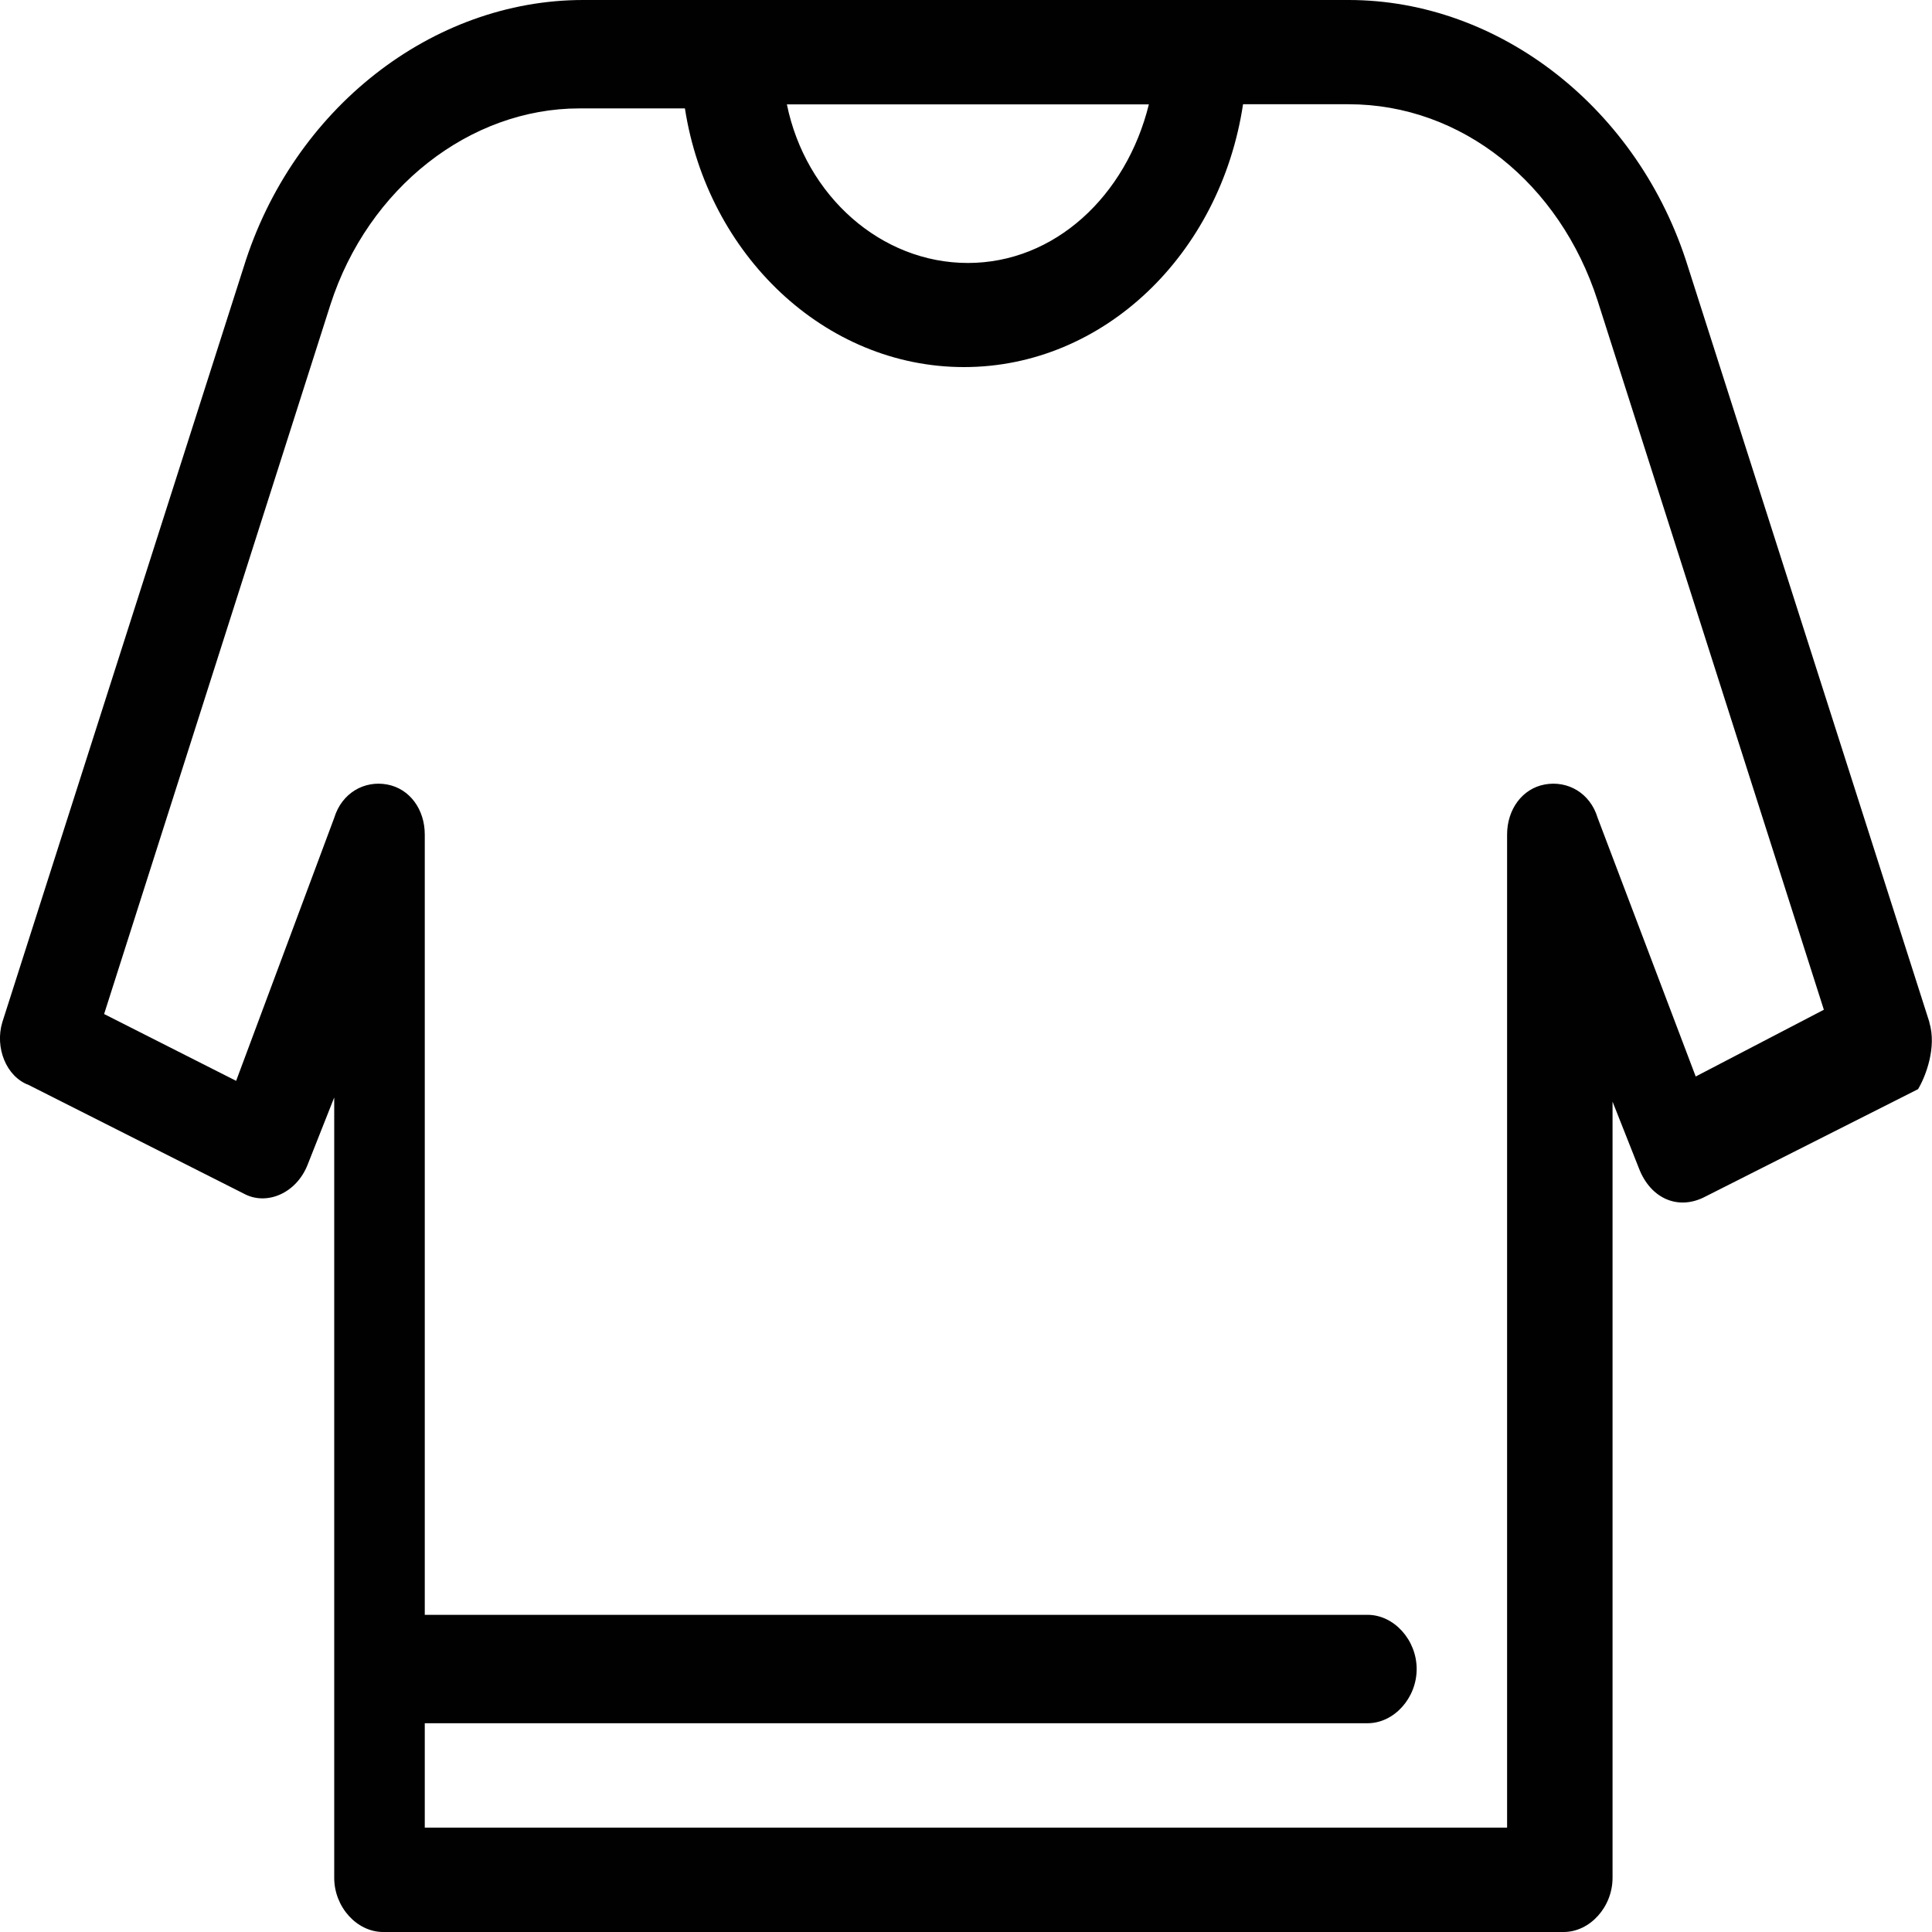
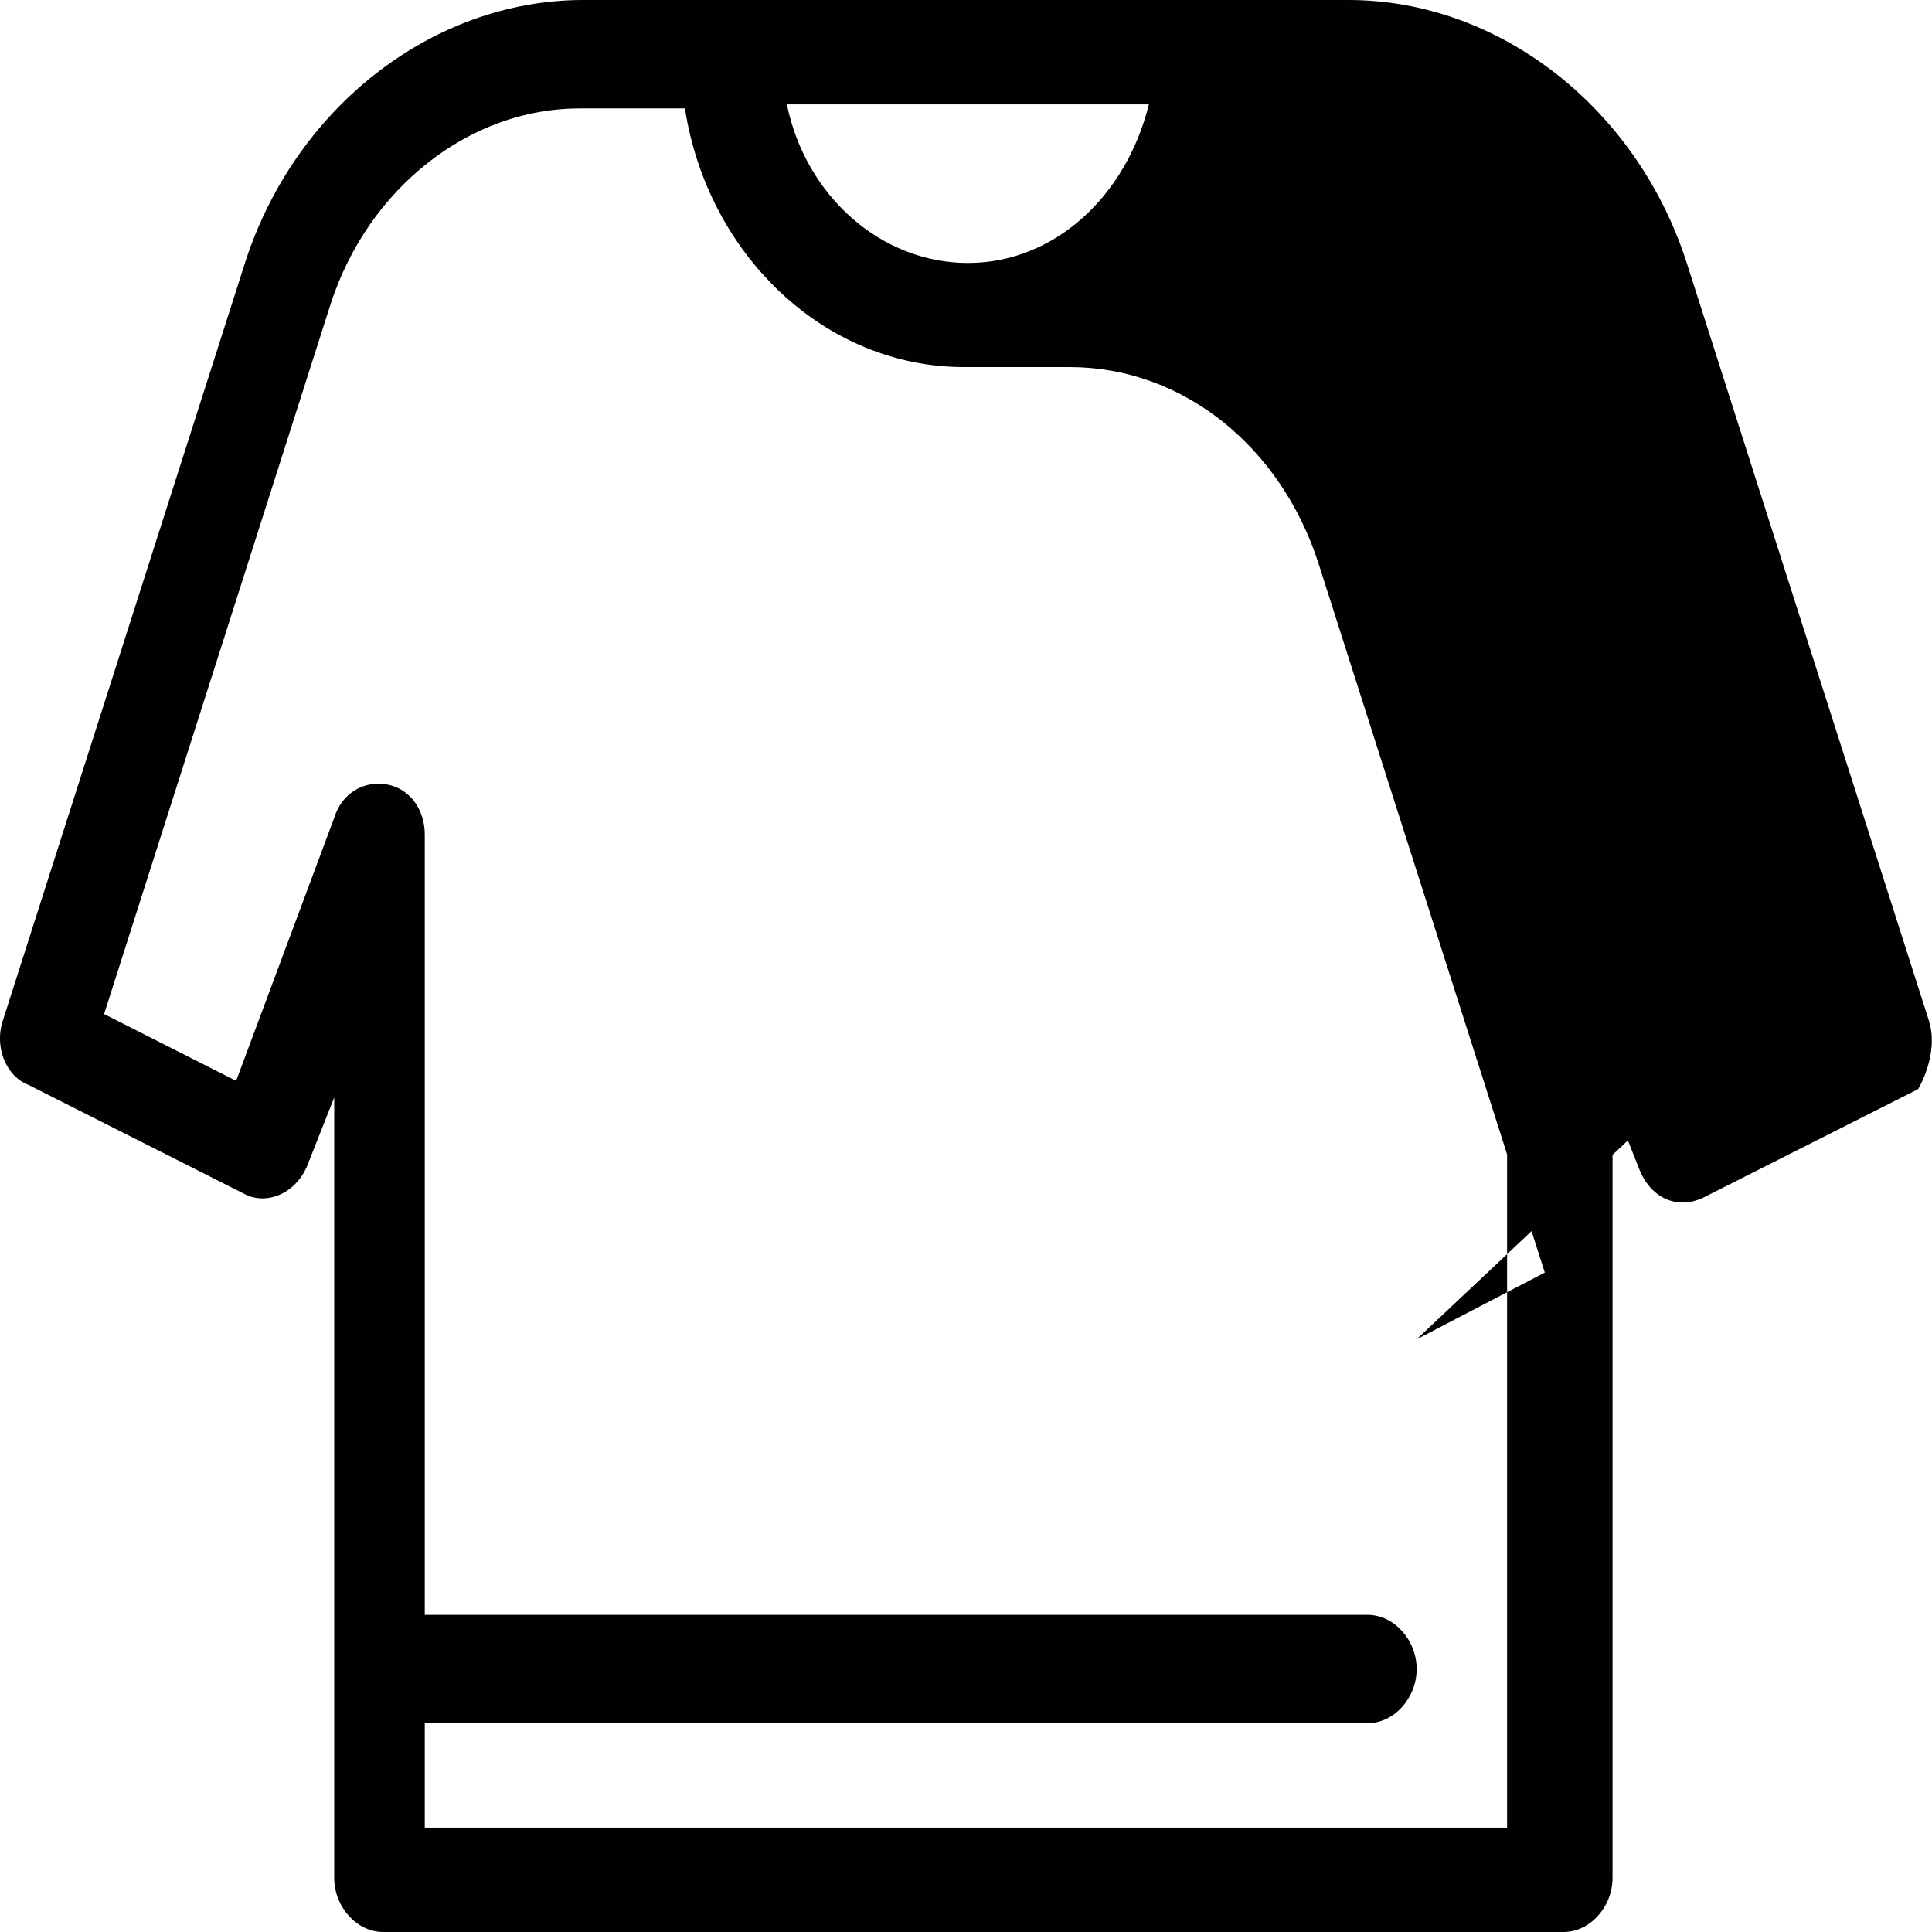
<svg xmlns="http://www.w3.org/2000/svg" id="Layer_2" viewBox="0 0 144 144">
  <defs>
    <style>.cls-1{fill:#010101;stroke-width:0px;}</style>
  </defs>
  <g id="Layer_1-2">
    <g id="_512_Print_Printing_Shirt_Sketch">
-       <path class="cls-1" d="M143.81,76.2l-17.99-56.29c-3.66-11.82-14.06-19.91-25.3-19.91h-57.06c-11.24,0-21.64,8.09-25.3,19.91L.17,76.2c-.56,1.87.28,4.04,1.97,4.67l16.02,8.09c1.69.93,3.94,0,4.78-2.18l1.97-4.98v58.16c0,2.18,1.69,4.04,3.65,4.04h87.98c1.97,0,3.65-1.87,3.65-4.04v-57.85l1.97,4.98c.84,2.18,2.81,3.11,4.78,2.18l16.02-8.09c.56-.93,1.41-3.11.84-4.98ZM85.63,7.78c-1.69,6.84-7.03,11.82-13.49,11.82s-12.09-4.98-13.49-11.82h26.99ZM126.39,80.24l-7.31-19.28c-.56-1.87-2.25-2.8-3.94-2.49-1.69.31-2.81,1.87-2.81,3.73v74.02H31.66v-7.78h70.27c1.97,0,3.66-1.87,3.66-4.04s-1.69-4.04-3.66-4.04H31.66v-58.16c0-1.87-1.12-3.42-2.81-3.73-1.69-.31-3.37.62-3.94,2.49l-7.31,19.6-9.84-4.98L24.63,22.7c2.81-8.71,10.4-14.62,18.55-14.62h7.87c1.69,10.89,10.4,19.28,20.8,19.28s19.11-8.4,20.8-19.59h7.87c8.43,0,15.74,5.91,18.55,14.62l16.87,52.87-9.56,4.98Z" />
+       <path class="cls-1" d="M143.81,76.2l-17.99-56.29c-3.66-11.82-14.06-19.91-25.3-19.91h-57.06c-11.24,0-21.64,8.09-25.3,19.91L.17,76.2c-.56,1.87.28,4.04,1.97,4.67l16.02,8.09c1.69.93,3.94,0,4.78-2.18l1.97-4.98v58.16c0,2.18,1.69,4.04,3.65,4.04h87.98c1.97,0,3.65-1.87,3.65-4.04v-57.85l1.97,4.98c.84,2.18,2.81,3.11,4.78,2.18l16.02-8.09c.56-.93,1.41-3.11.84-4.98ZM85.63,7.78c-1.69,6.84-7.03,11.82-13.49,11.82s-12.09-4.98-13.49-11.82h26.99ZM126.39,80.24l-7.31-19.28c-.56-1.87-2.25-2.8-3.94-2.49-1.69.31-2.81,1.87-2.81,3.73v74.02H31.66v-7.78h70.27c1.97,0,3.66-1.87,3.66-4.04s-1.69-4.04-3.66-4.04H31.66v-58.16c0-1.87-1.12-3.42-2.81-3.73-1.69-.31-3.37.62-3.94,2.49l-7.31,19.6-9.84-4.98L24.63,22.7c2.81-8.71,10.4-14.62,18.55-14.62h7.87c1.69,10.89,10.4,19.28,20.8,19.28h7.87c8.43,0,15.74,5.91,18.55,14.62l16.87,52.87-9.56,4.98Z" />
    </g>
  </g>
</svg>